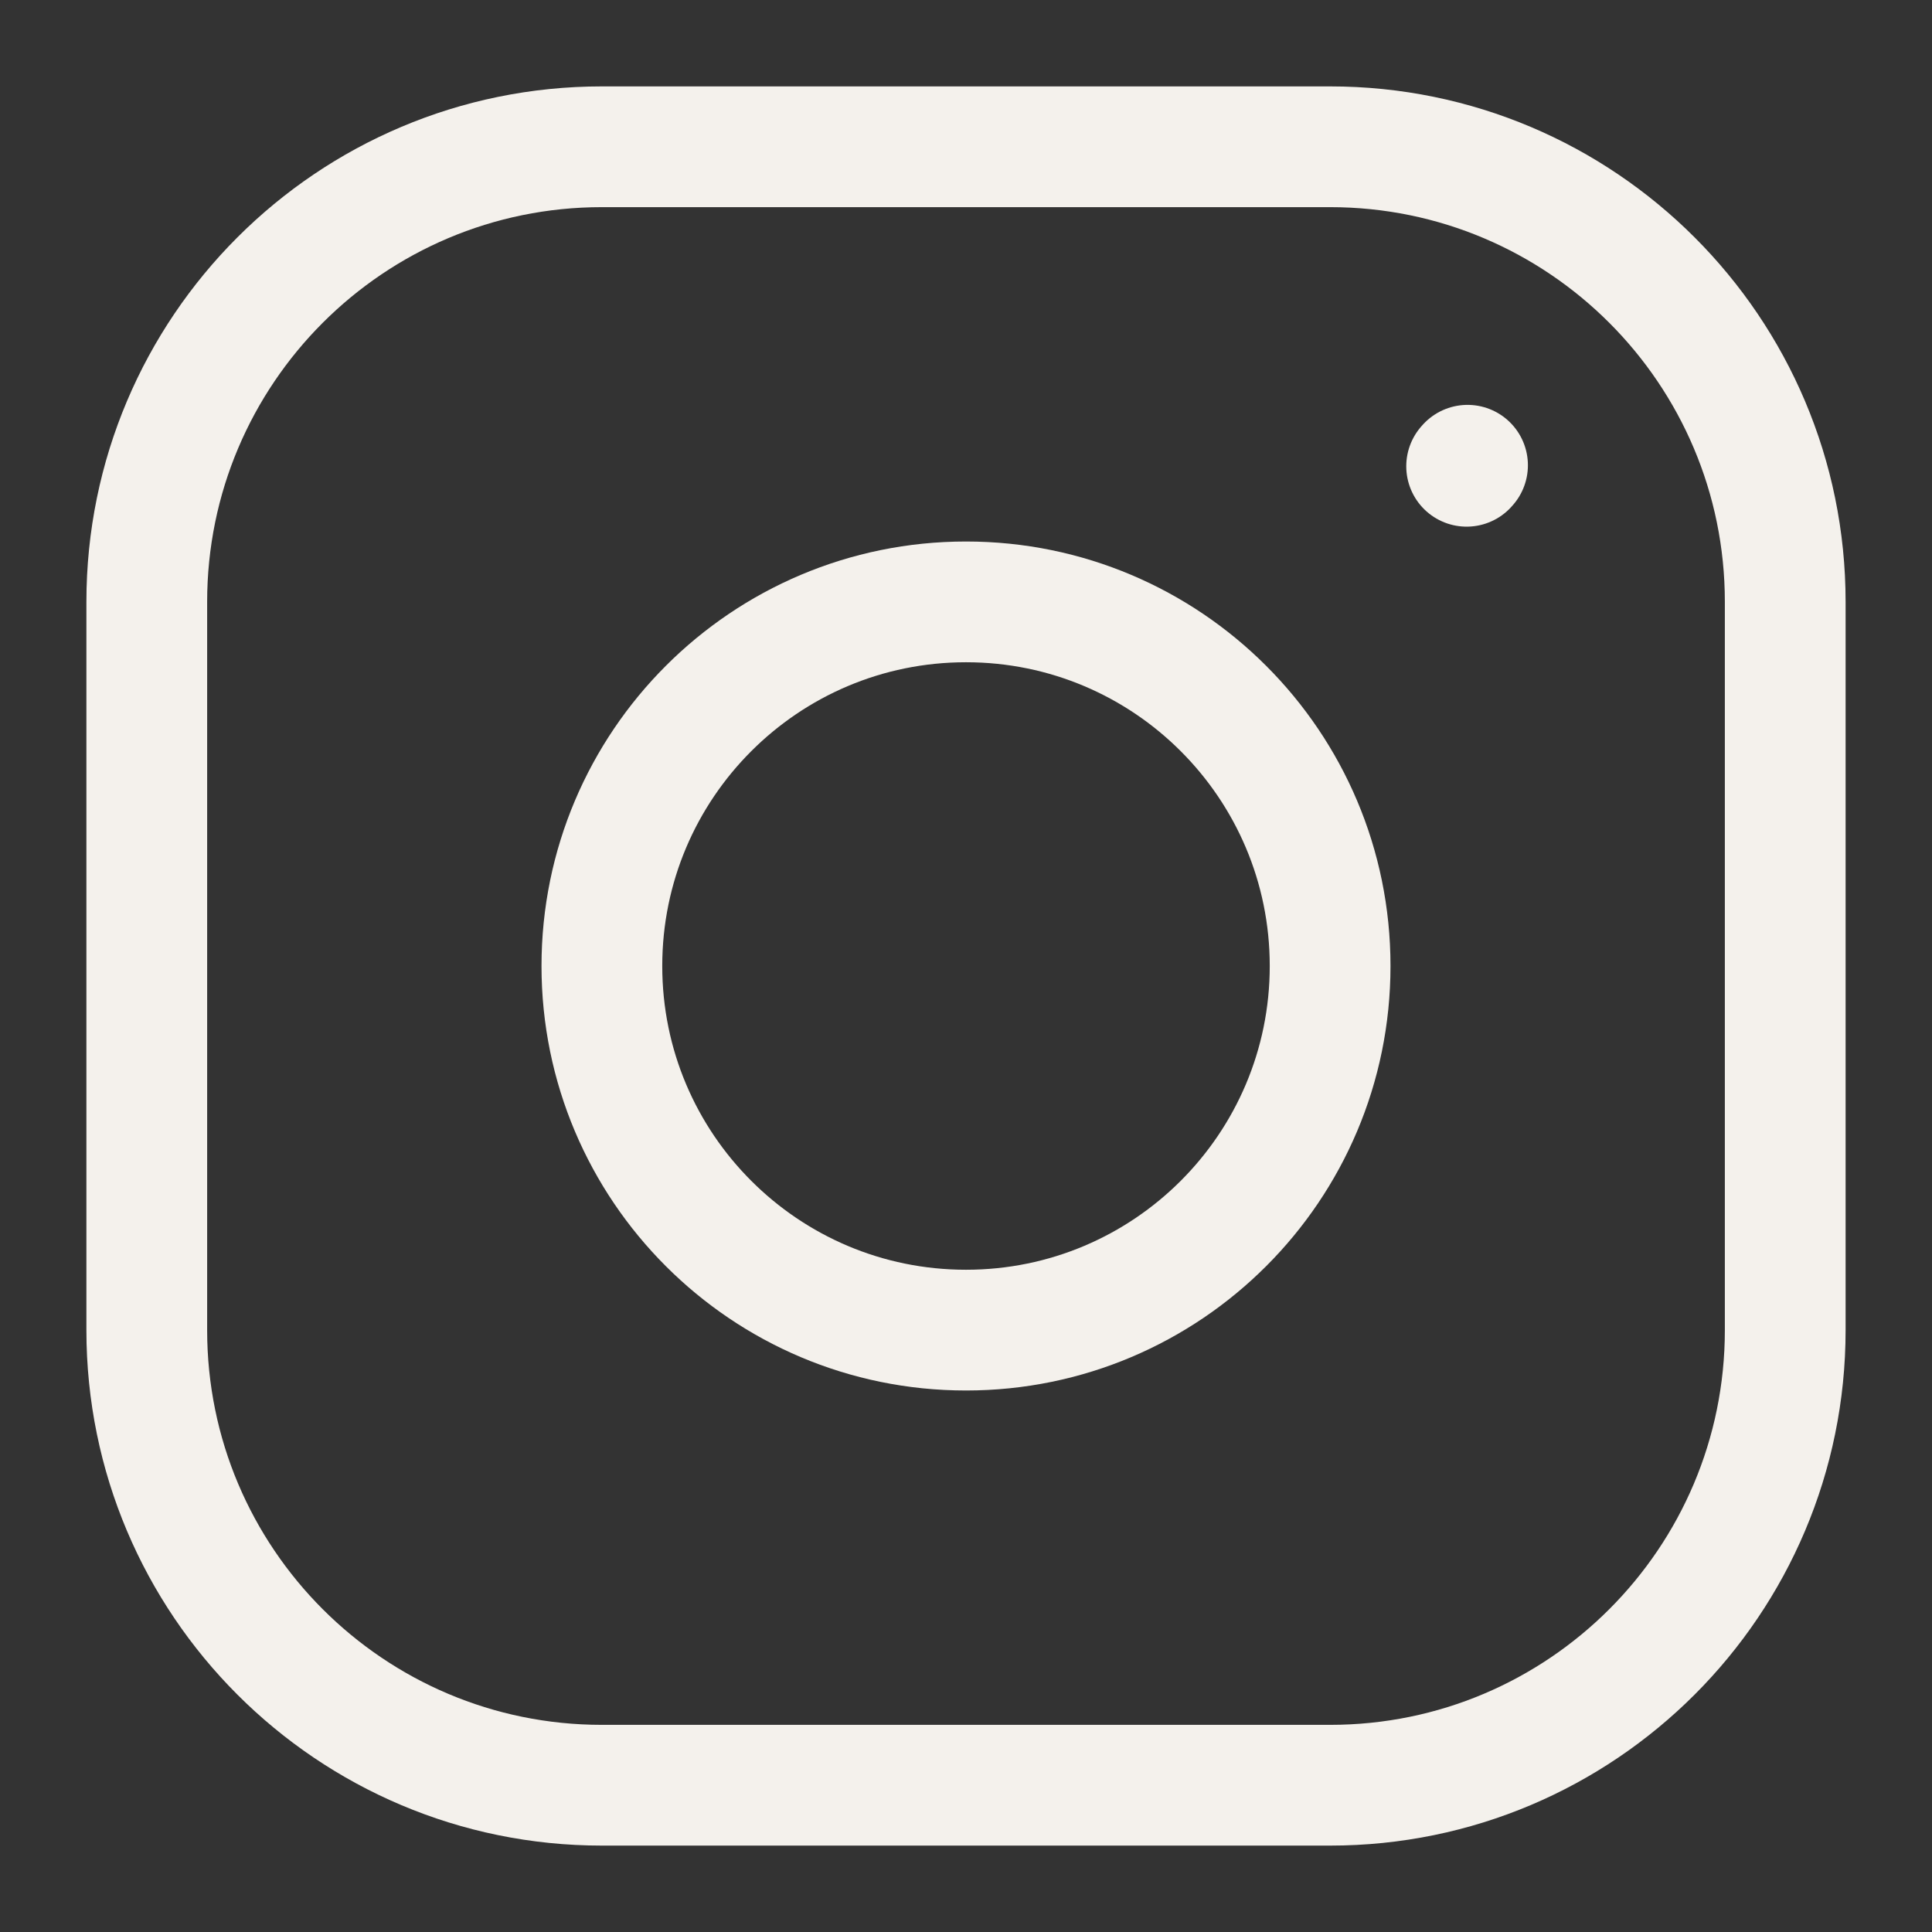
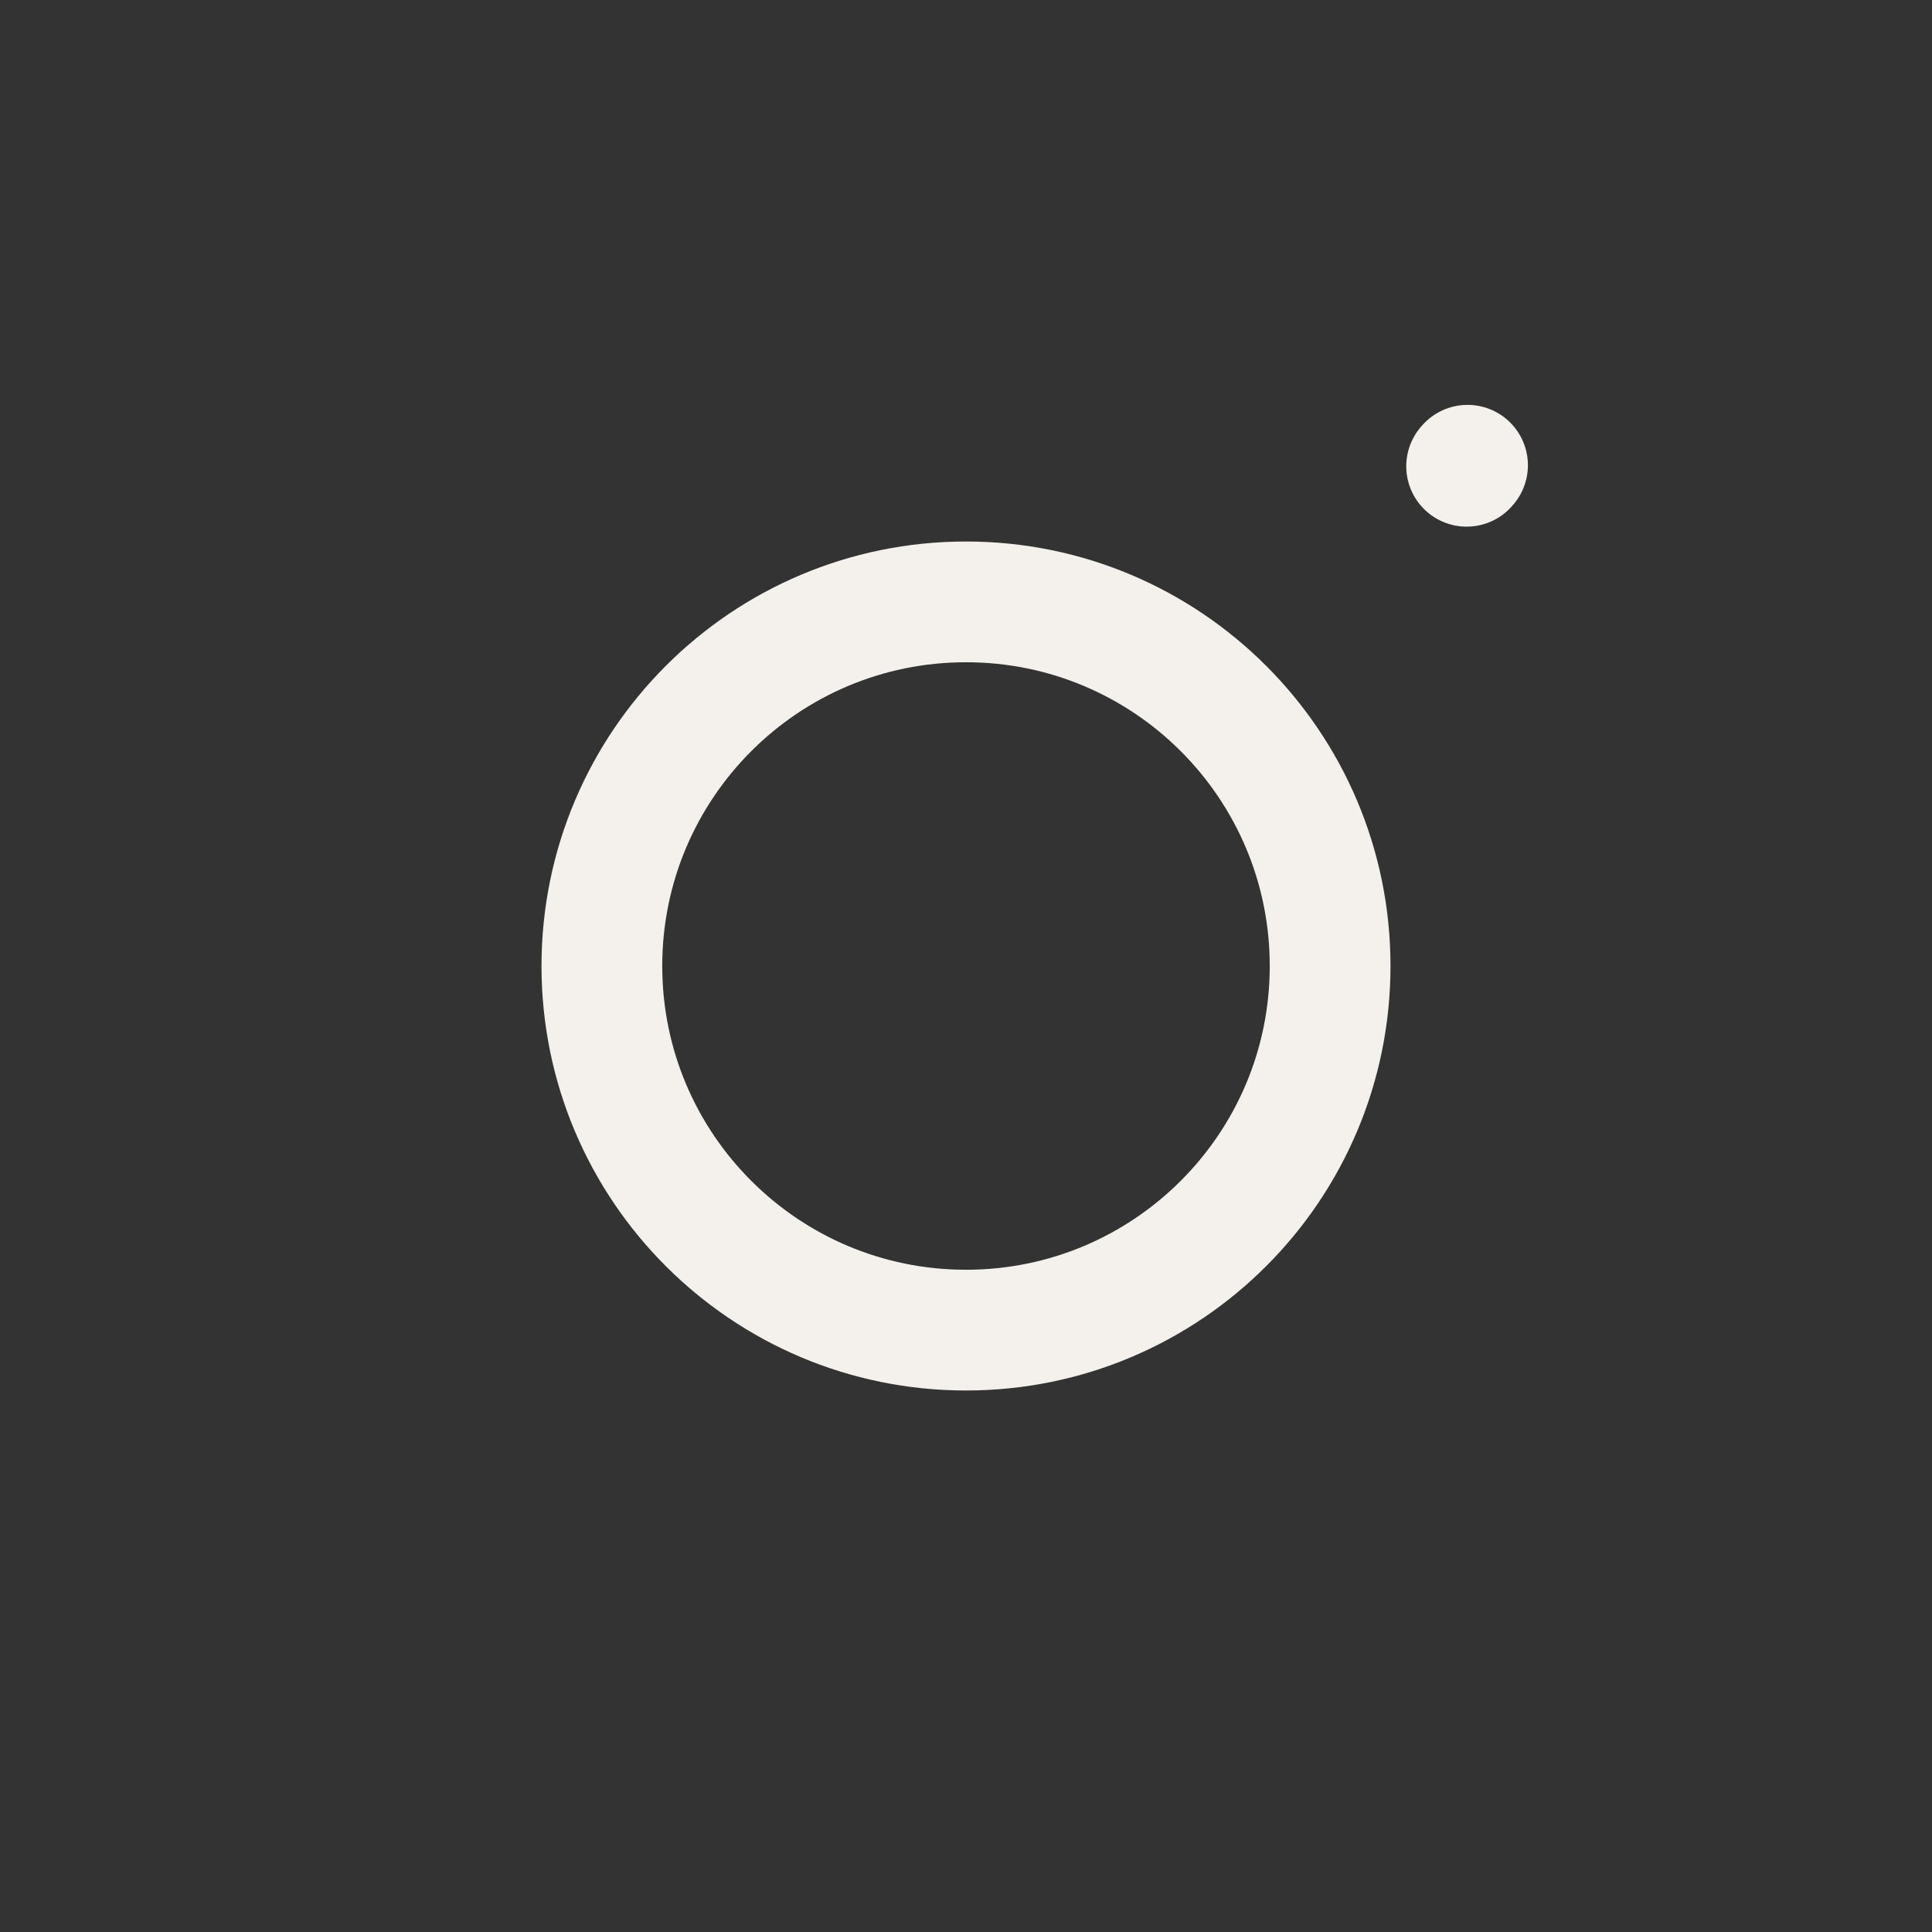
<svg xmlns="http://www.w3.org/2000/svg" viewBox="-1 -1 32 32" fill="none" id="Instagram--Streamline-Iconoir" height="32" width="32">
  <rect x="-1" y="-1" width="32" height="32" fill="#333333" stroke="none" />
  <desc>Instagram Streamline Icon: https://streamlinehq.com</desc>
  <path d="M15 21.031c3.331 0 6.031 -2.7 6.031 -6.031 0 -3.331 -2.7 -6.031 -6.031 -6.031 -3.331 0 -6.031 2.7 -6.031 6.031 0 3.331 2.7 6.031 6.031 6.031Z" stroke="#f4f1ec" stroke-linecap="round" stroke-linejoin="round" stroke-width="2" />
-   <path d="M1.431 21.031V8.969c0 -4.163 3.375 -7.538 7.538 -7.538h12.062c4.163 0 7.538 3.375 7.538 7.538v12.062c0 4.163 -3.375 7.538 -7.538 7.538H8.969c-4.163 0 -7.538 -3.375 -7.538 -7.538Z" stroke="#f4f1ec" stroke-width="2" />
  <path d="m23.292 6.723 0.015 -0.017" stroke="#f4f1ec" stroke-linecap="round" stroke-linejoin="round" stroke-width="2" />
</svg>